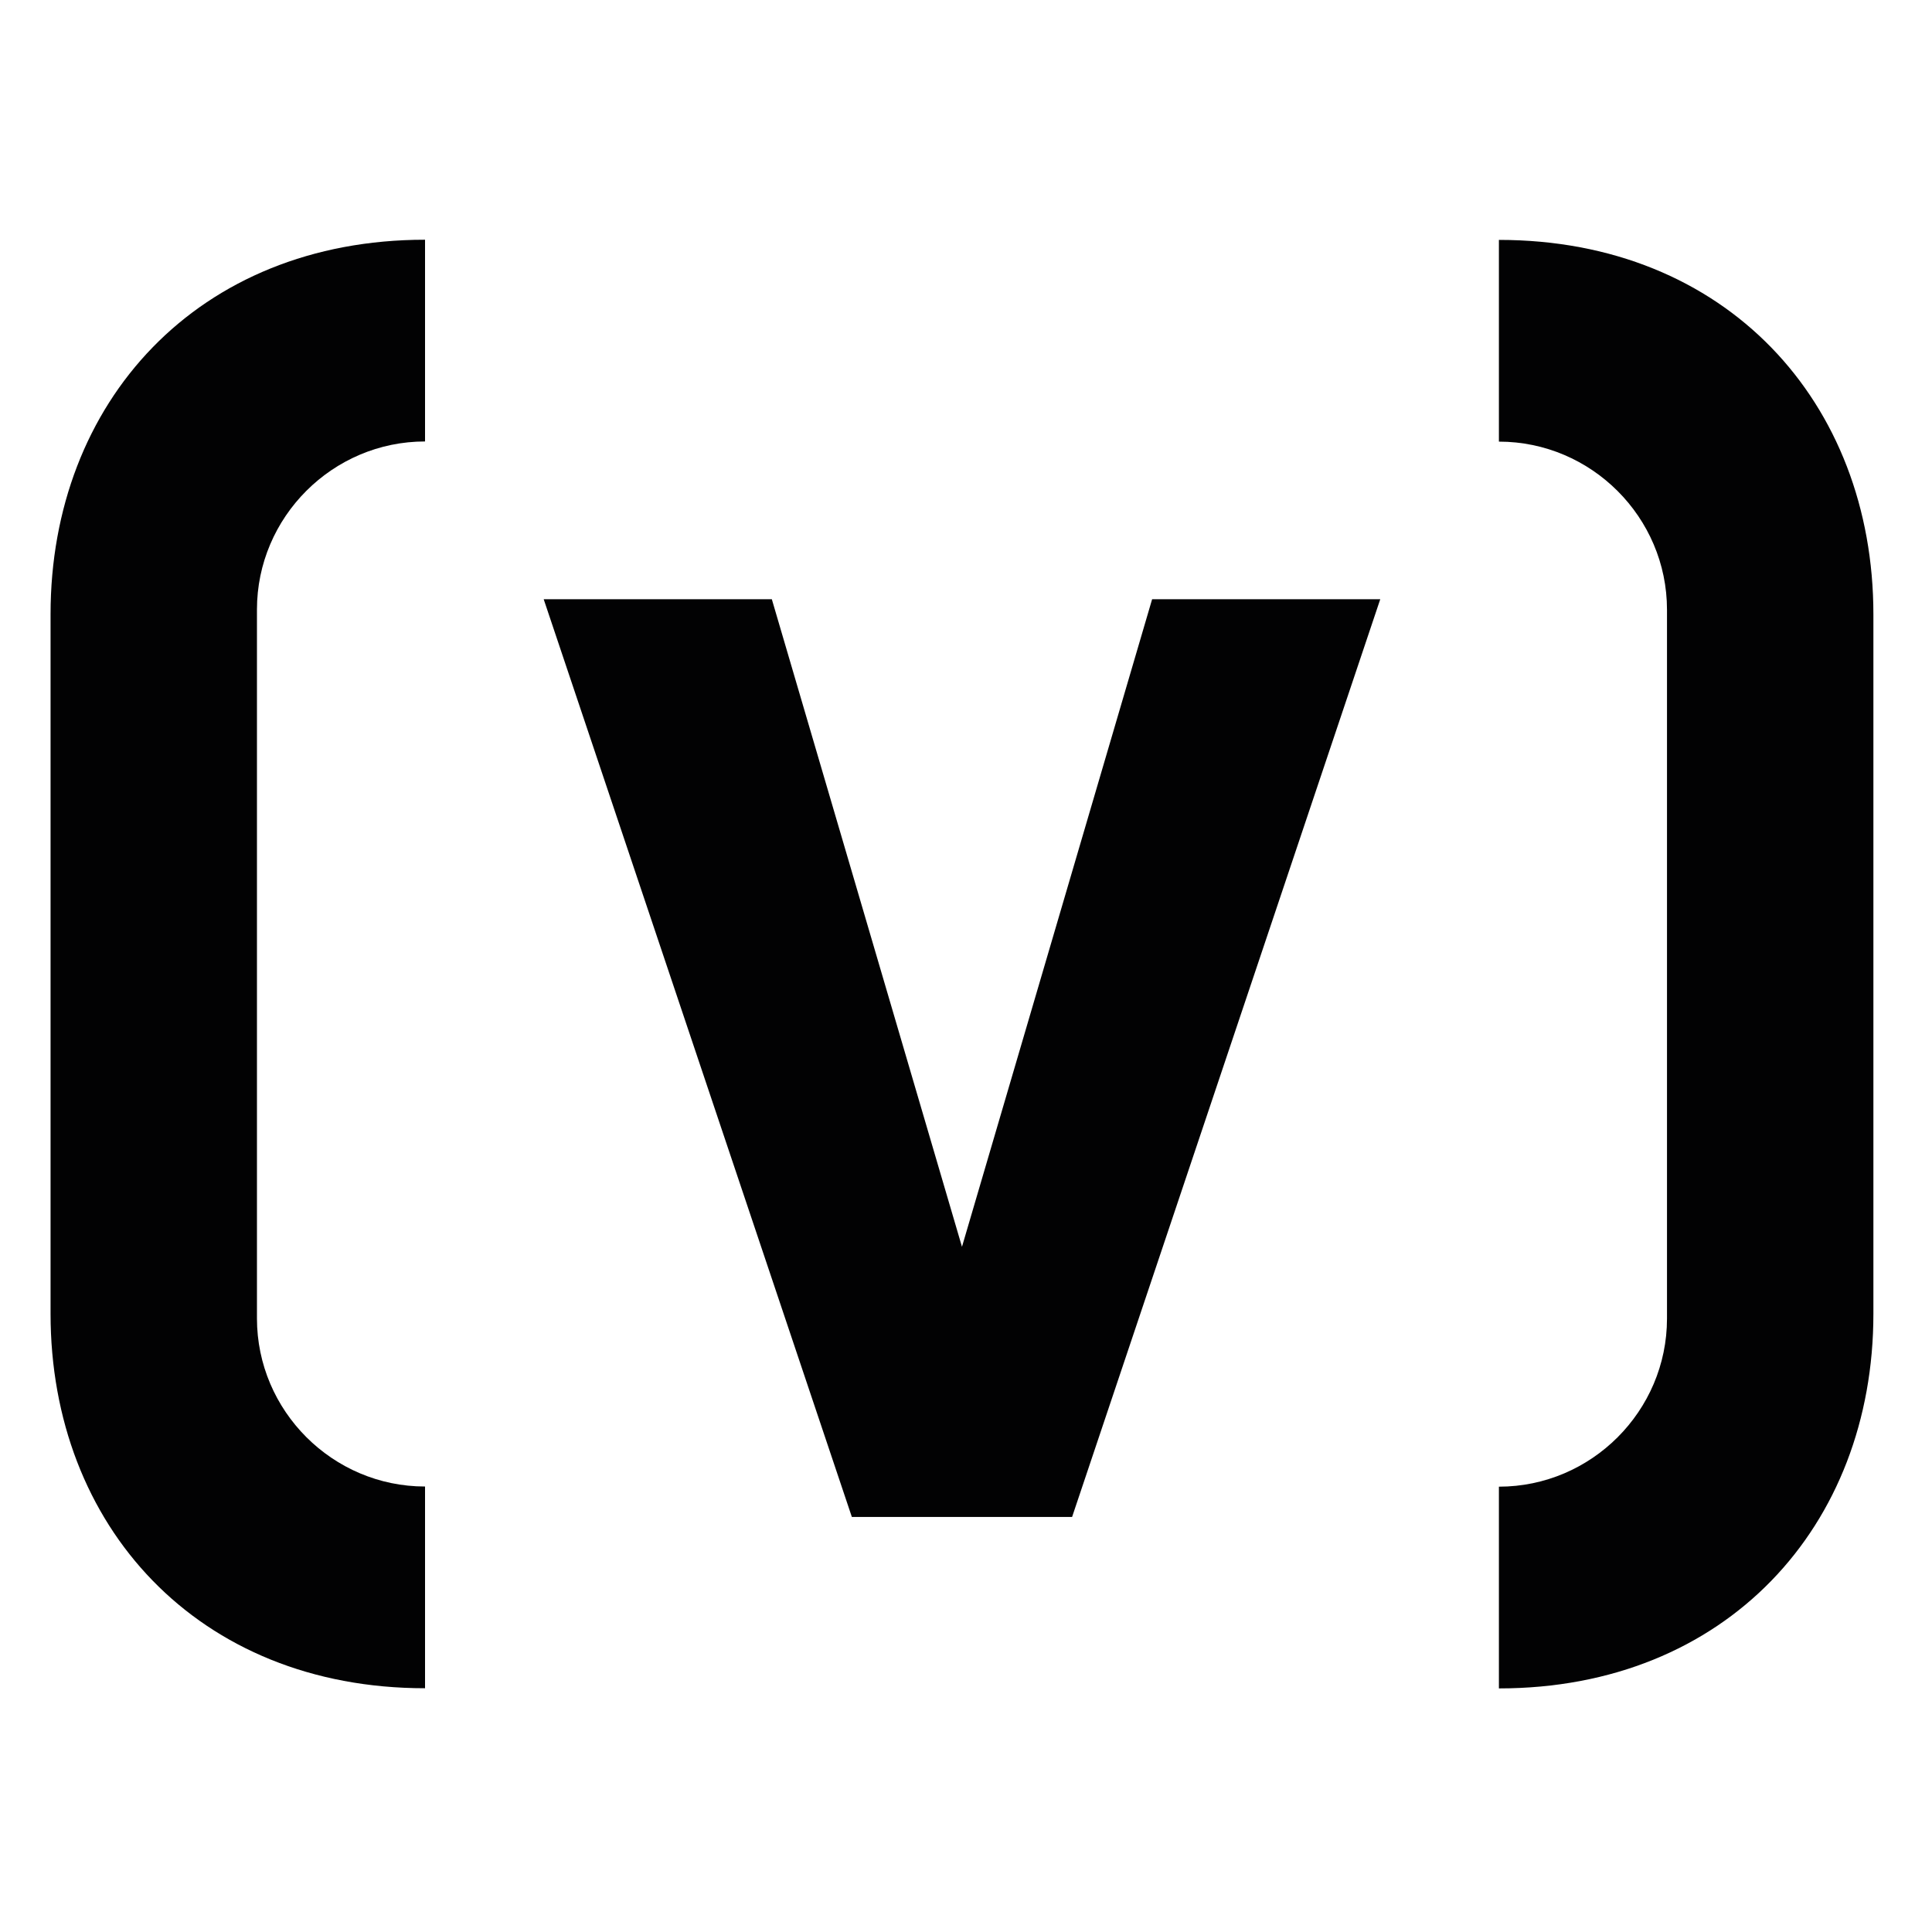
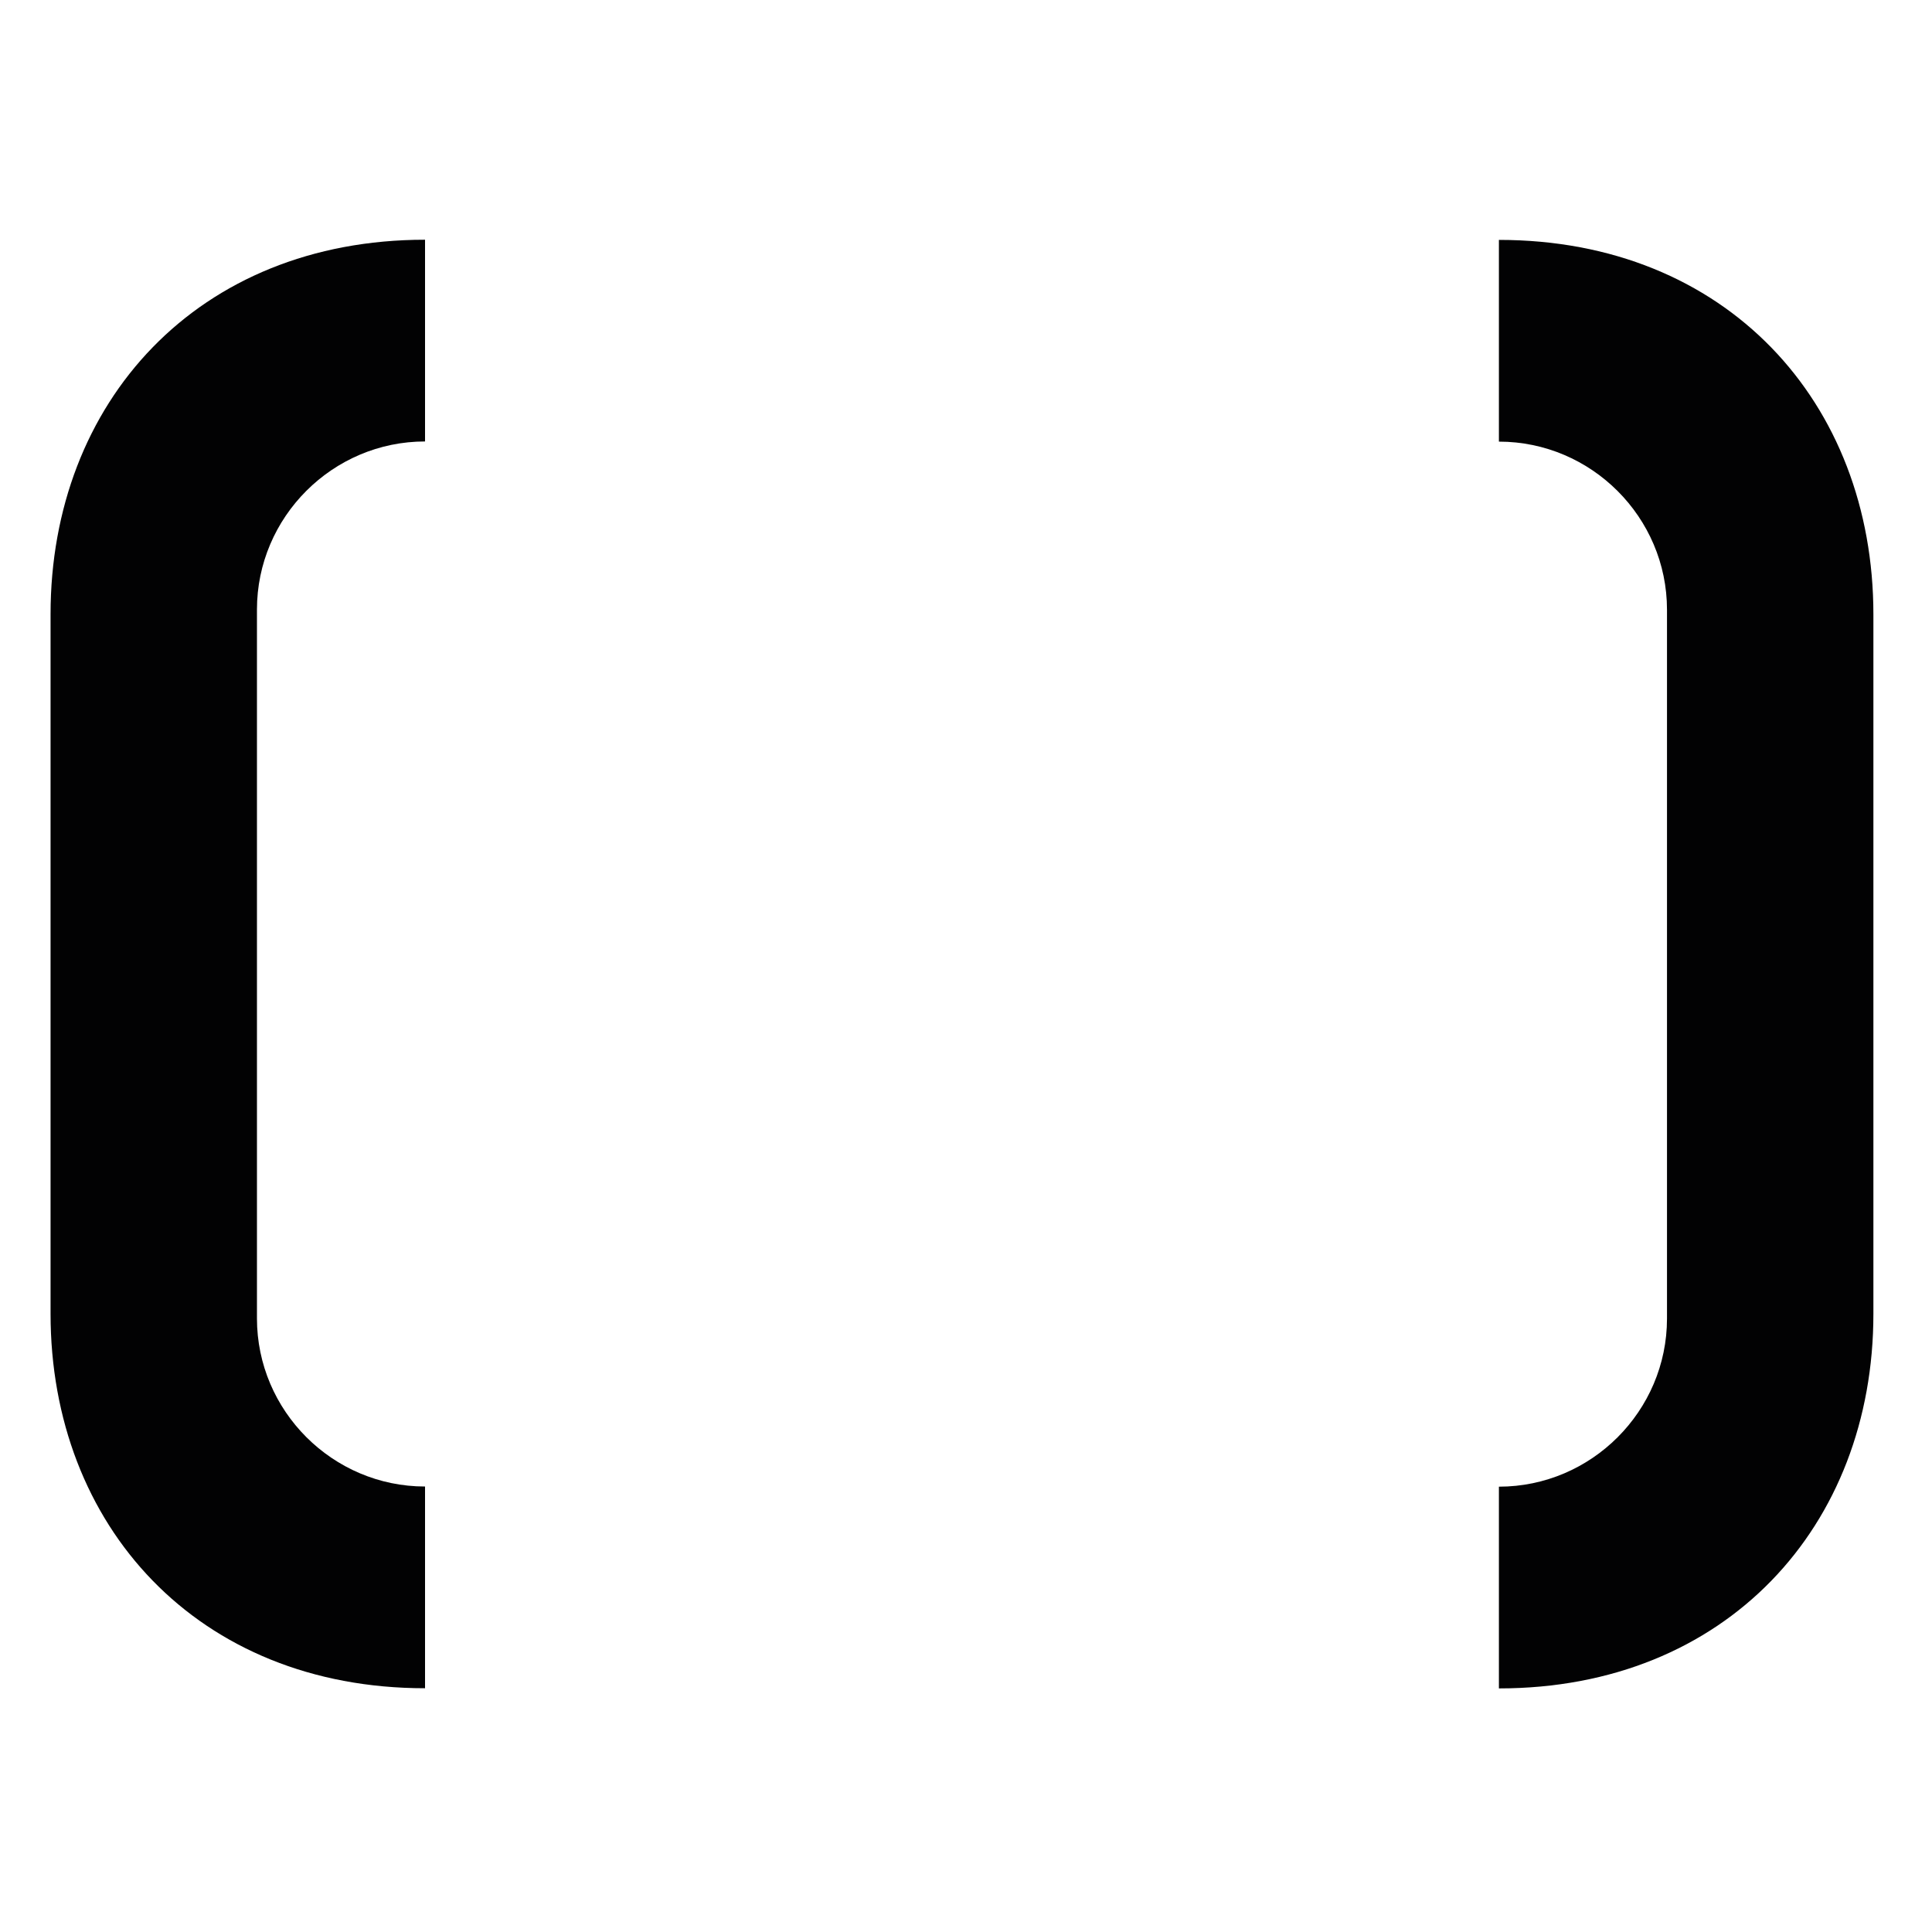
<svg xmlns="http://www.w3.org/2000/svg" version="1.1" id="Layer_1" x="0px" y="0px" viewBox="0 0 1200 1200" style="enable-background:new 0 0 1200 1200;" xml:space="preserve">
  <style type="text/css">
	.st0{fill:#020203;}
</style>
  <path class="st0" d="M931,1048.7L931,1048.7c141.1,0,232.6-100.8,232.6-232.6l0-434.5c0-131.8-91.5-232.6-232.6-232.6h0v125.3h0  c57.4,0,104.4,47,104.4,104.4V819c0,57.4-47,104.4-104.4,104.4h0L931,1048.7z" />
  <path class="st0" d="M264,923.3L264,923.3c-57.4,0-104.4-47-104.4-104.4V378.6c0-57.4,47-104.4,104.4-104.4h0V148.9h0  c-141.1,0-232.6,100.8-232.6,232.6l0,434.5c0,131.8,91.5,232.6,232.6,232.6h0L264,923.3z" />
-   <path class="st0" d="M529.1,942.2l-191.4-570h141.7l118.1,402.2l118.1-402.2h141.7l-191.4,570H529.1z" />
</svg>